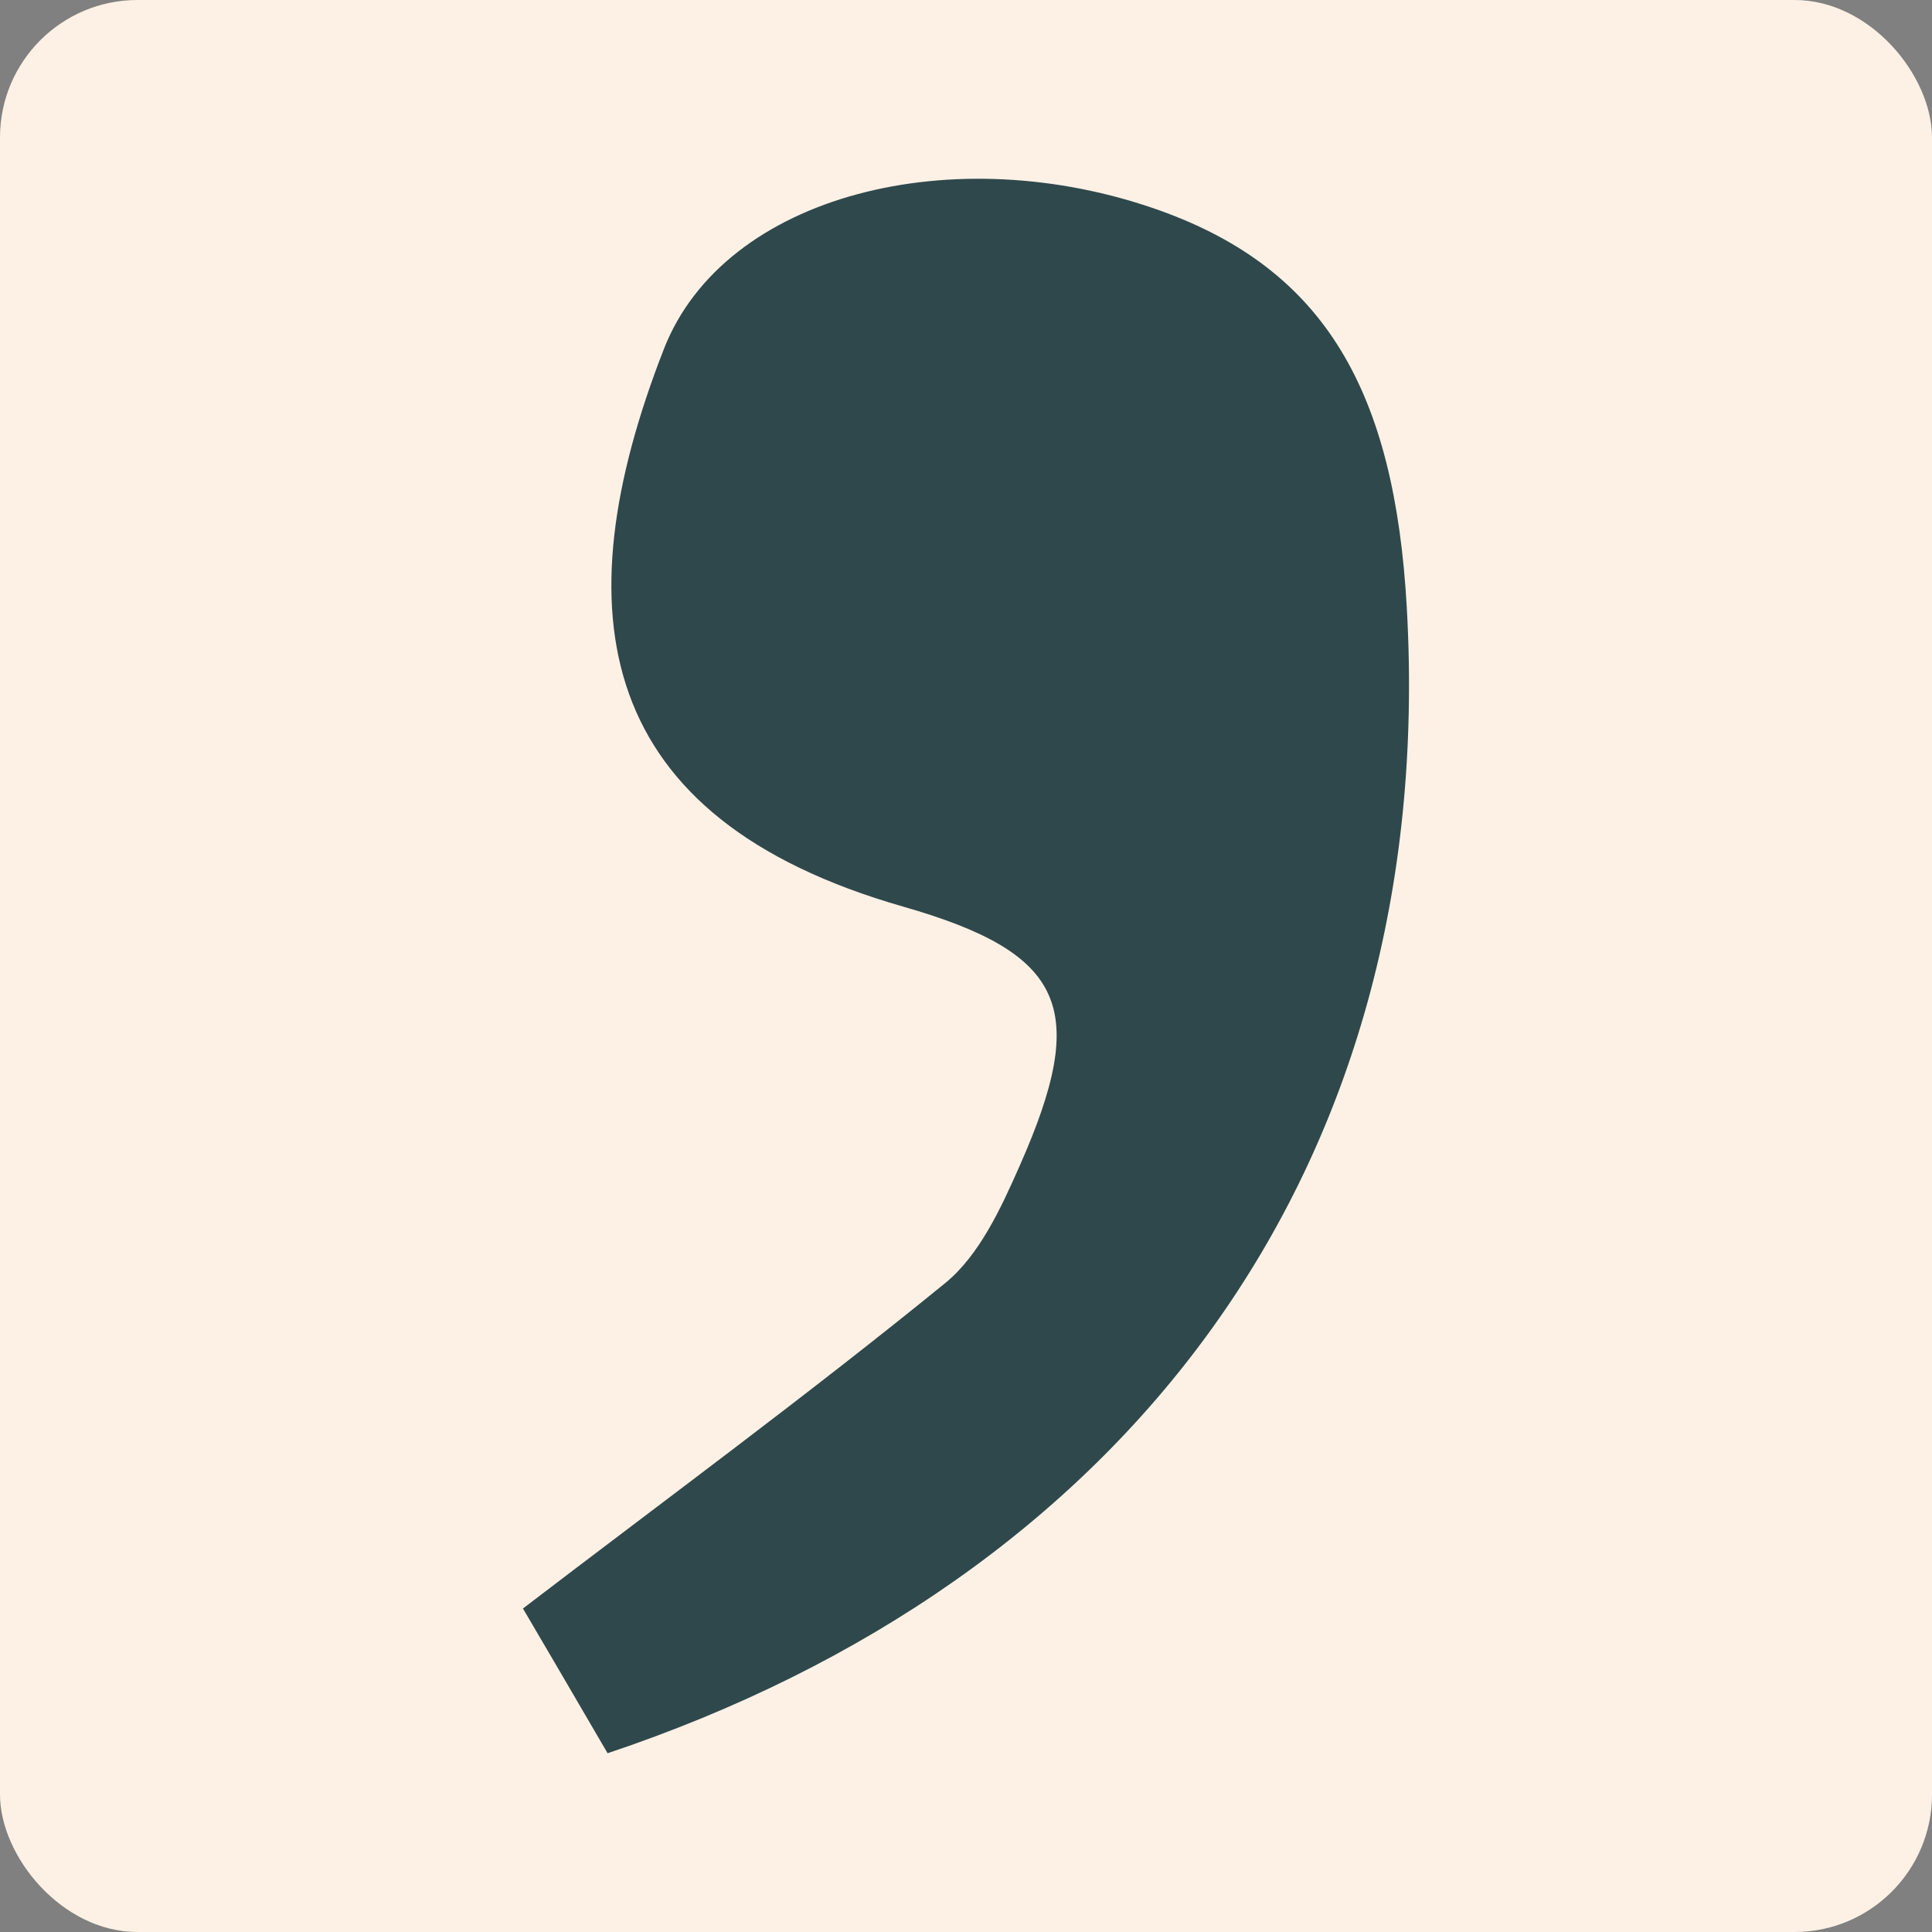
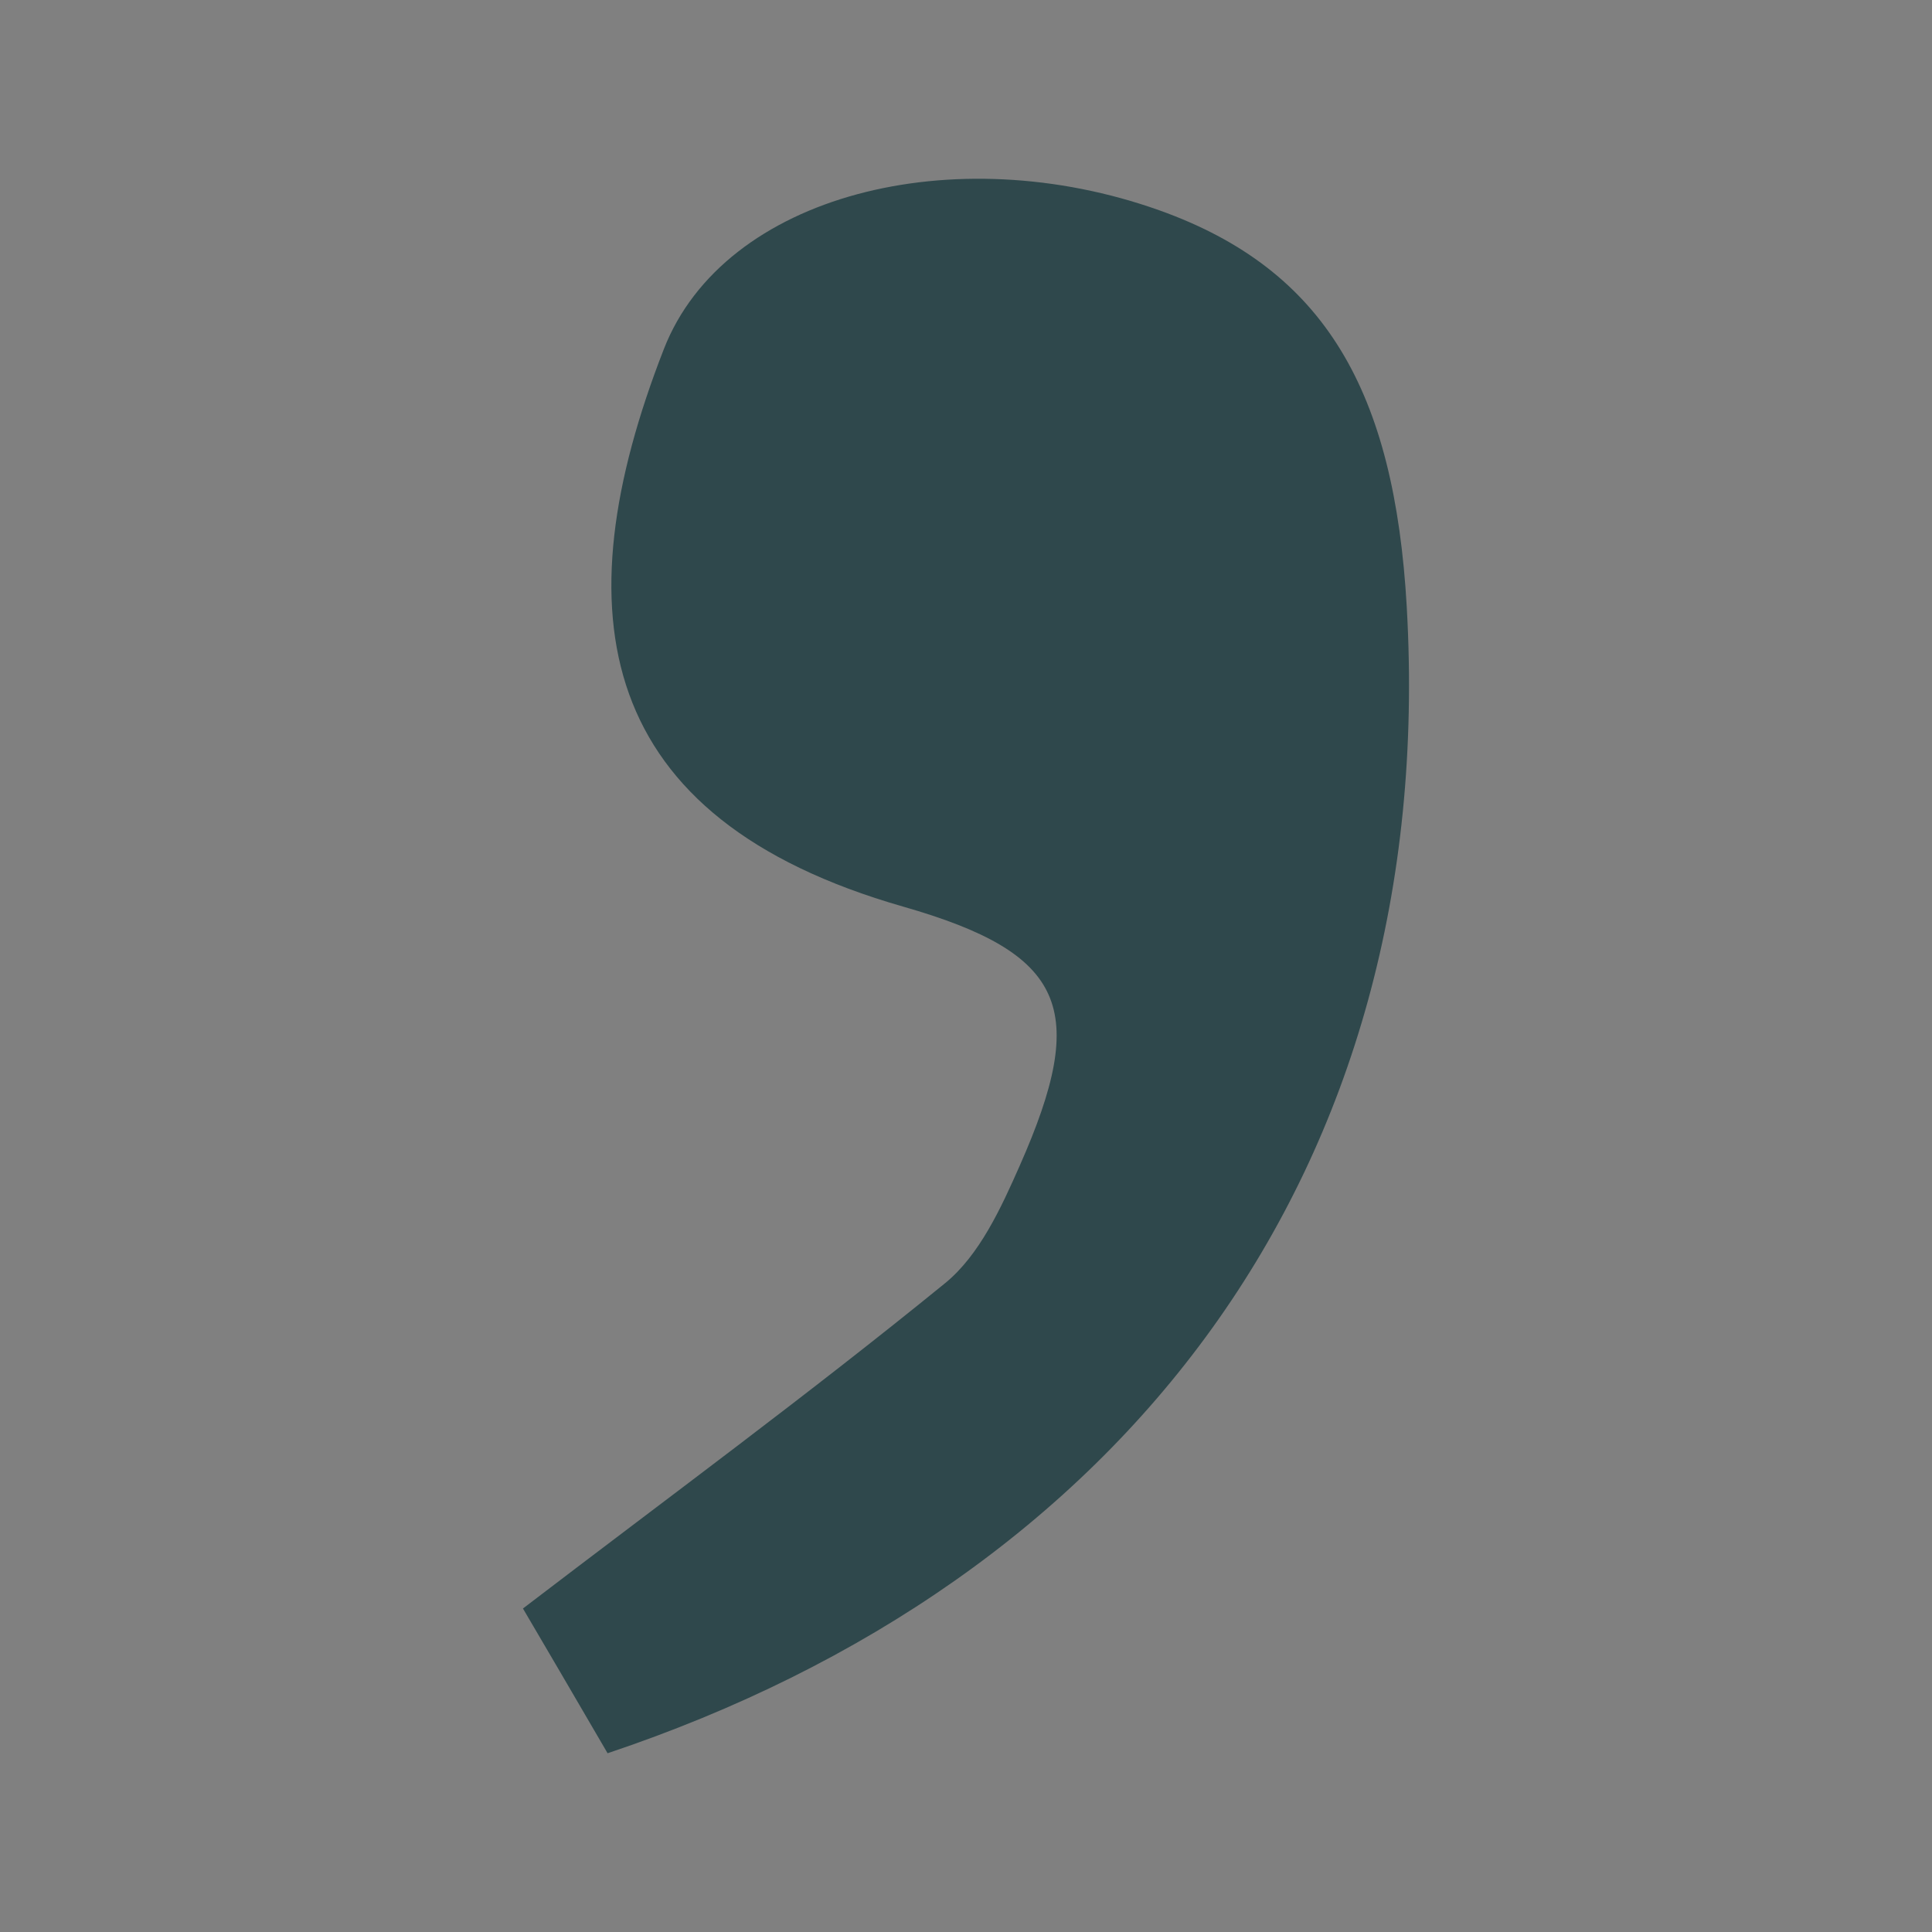
<svg xmlns="http://www.w3.org/2000/svg" id="Layer_2" viewBox="0 0 281 281">
  <rect x="0" y="0" width="281" height="281" fill="#808080" stroke="none" />
  <defs>
    <style>.cls-1{fill:#2f484c;}.cls-2{fill:#fdf1e5;}</style>
  </defs>
  <g id="Layer_1-2">
-     <rect class="cls-2" width="281" height="281" rx="20" ry="20" />
-     <path class="cls-1" d="M204.61,88.33c-1.78-31.4-11.86-49.12-35.96-57.73-29.89-10.66-63.31-2.33-72.09,20.16-15.05,38.56-10.04,68.25,34.79,81.1,23.69,6.79,27.08,14.81,16.97,37.67-2.71,6.14-5.86,13.03-10.87,17.11-19.78,16.11-40.35,31.23-61.39,47.31,2.85,4.83,7.37,12.58,12.31,21.05,74.97-25.09,120.9-84.4,116.24-166.63v-.03Z" />
+     <path class="cls-1" d="M204.61,88.33c-1.78-31.4-11.86-49.12-35.96-57.73-29.89-10.66-63.31-2.33-72.09,20.16-15.05,38.56-10.04,68.25,34.79,81.1,23.69,6.79,27.08,14.81,16.97,37.67-2.71,6.14-5.86,13.03-10.87,17.11-19.78,16.11-40.35,31.23-61.39,47.31,2.85,4.83,7.37,12.58,12.31,21.05,74.97-25.09,120.9-84.4,116.24-166.63Z" />
  </g>
</svg>